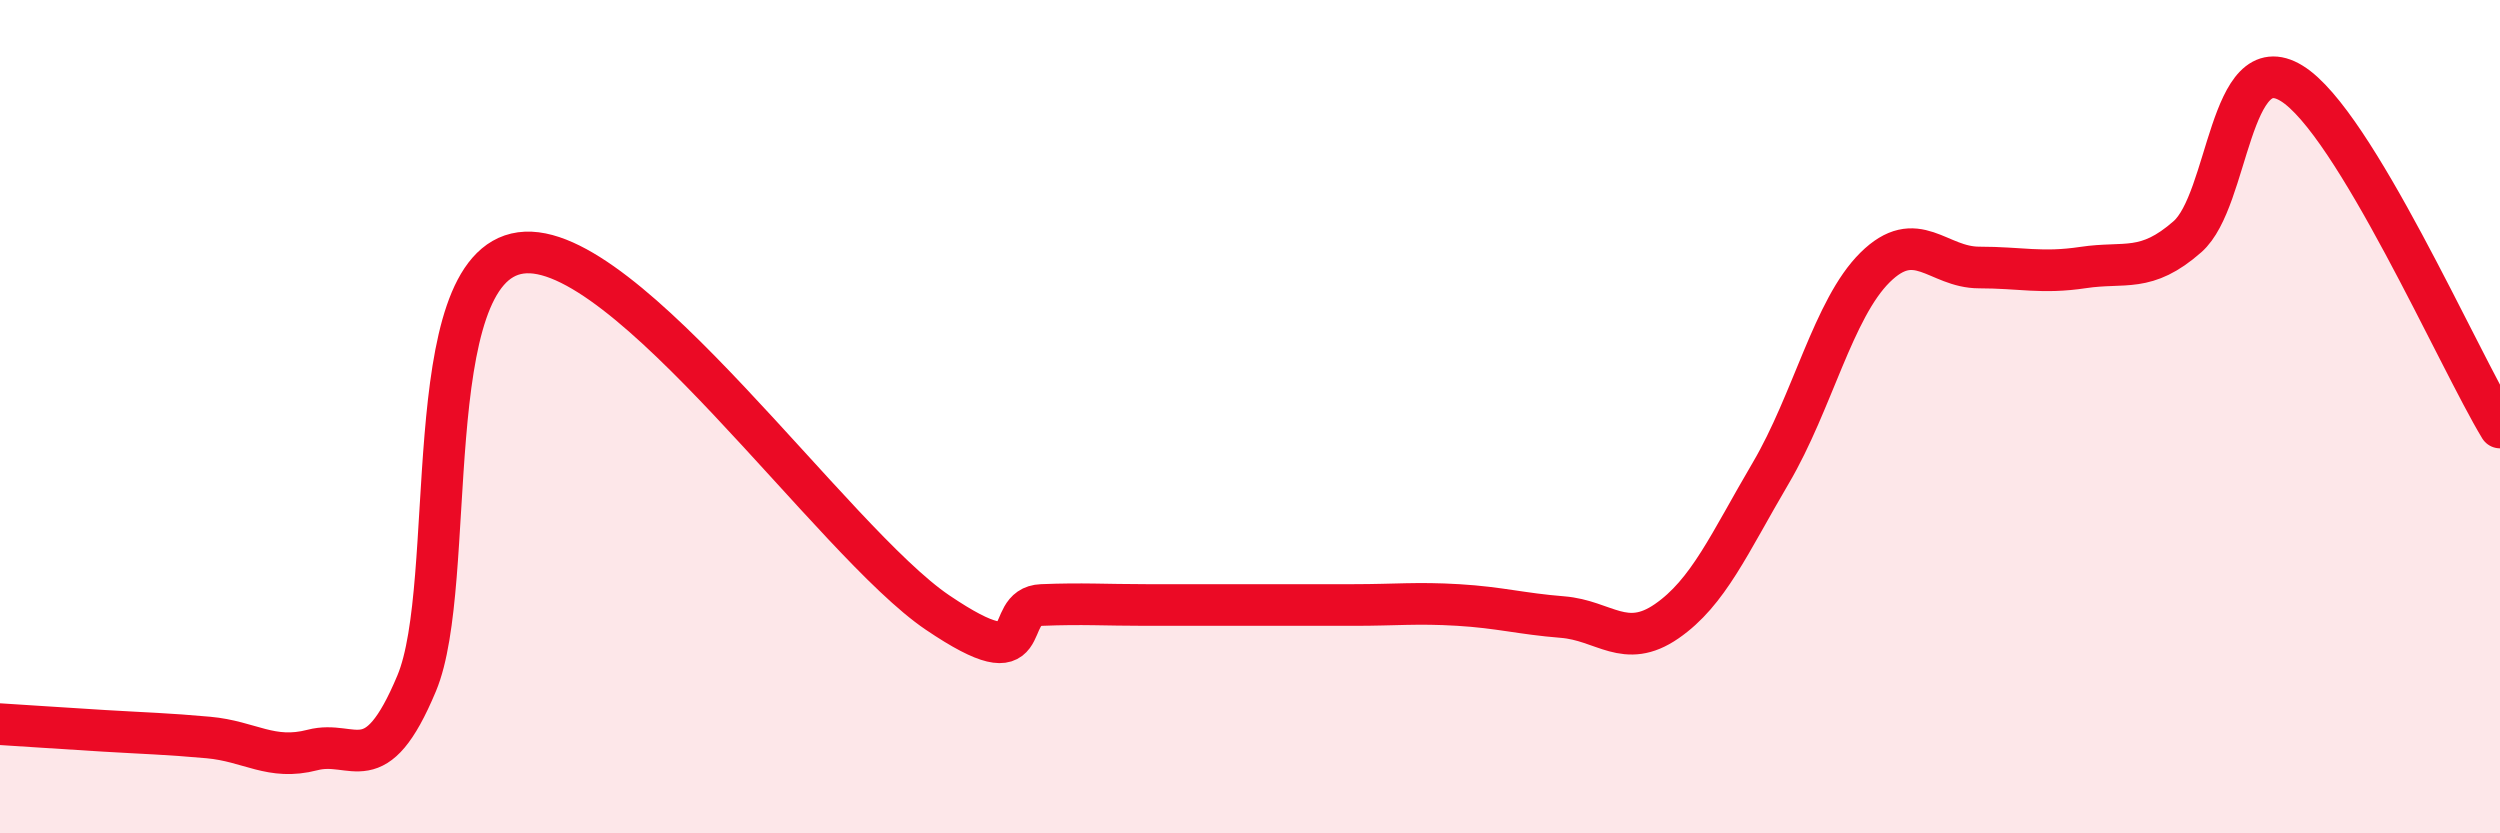
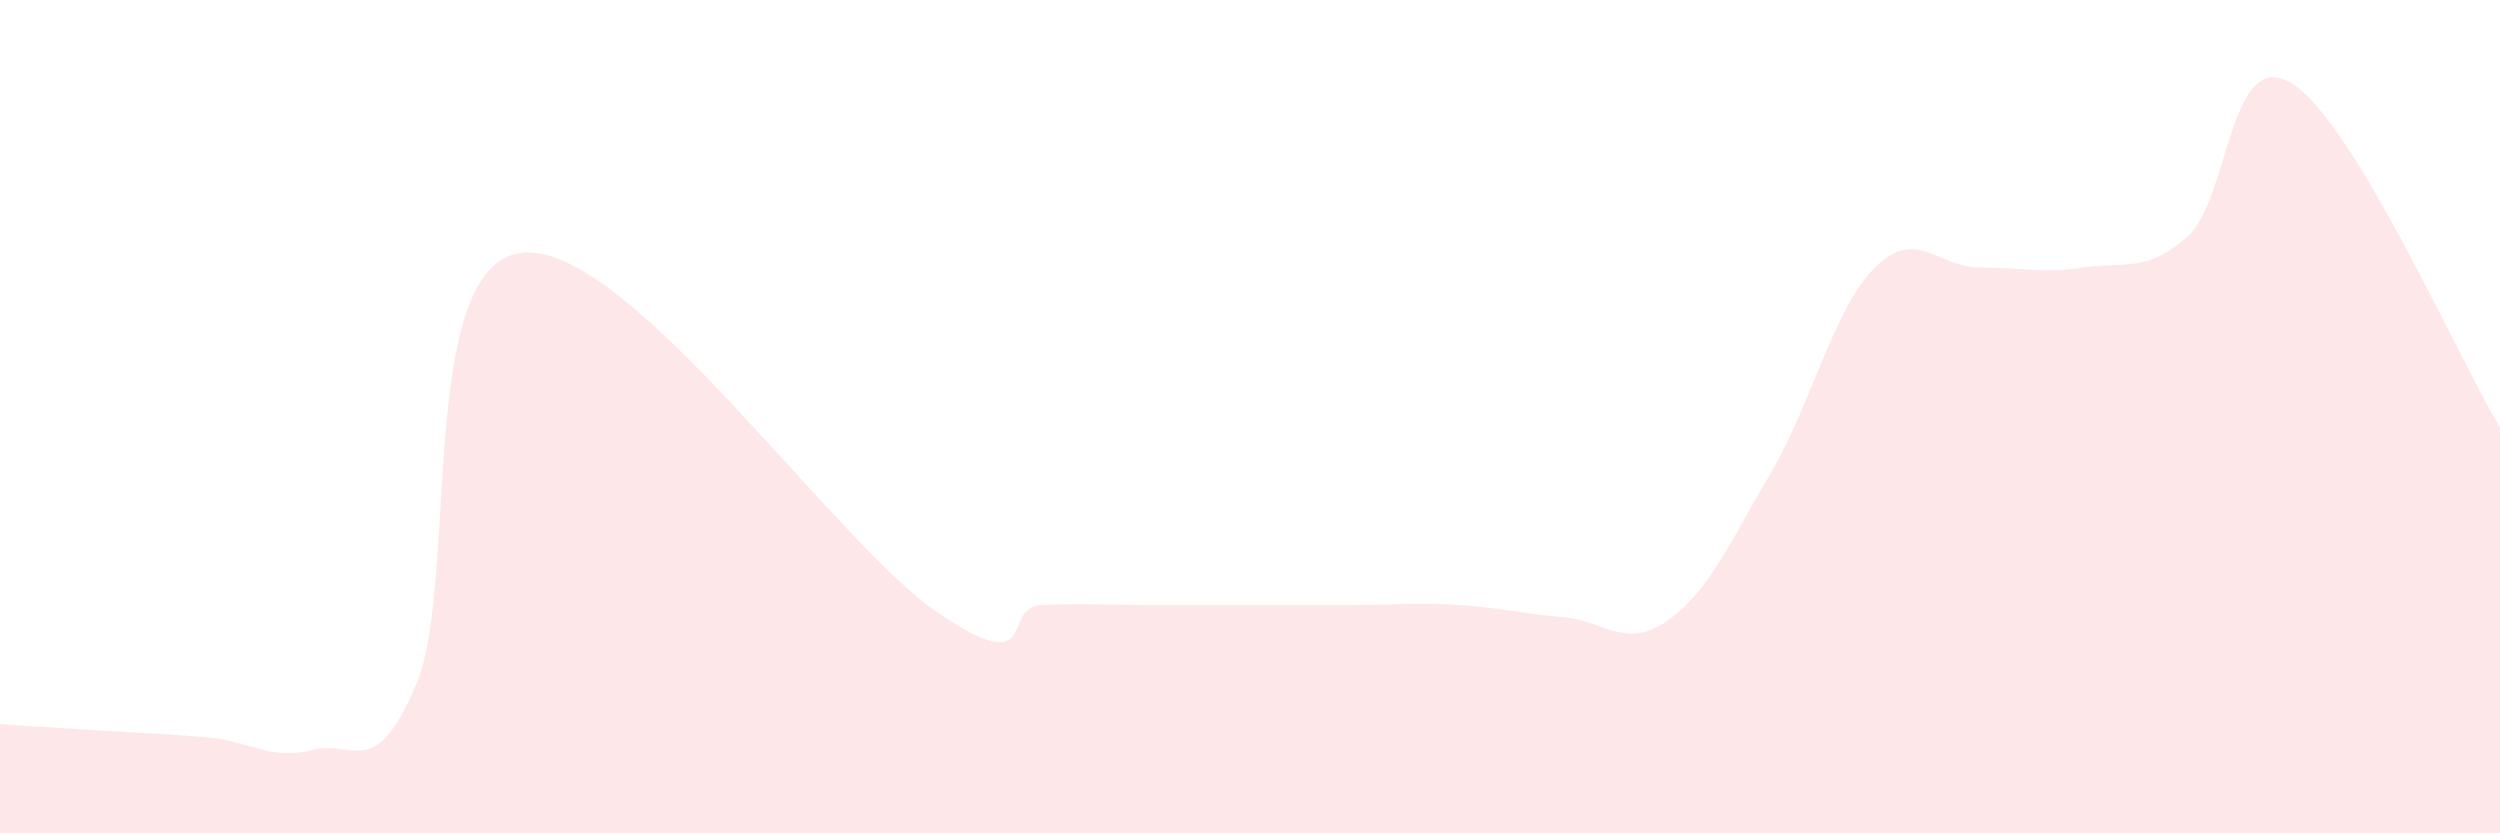
<svg xmlns="http://www.w3.org/2000/svg" width="60" height="20" viewBox="0 0 60 20">
  <path d="M 0,17.38 C 0.5,17.41 1.5,17.48 2.5,17.54 C 3.5,17.6 4,17.61 5,17.7 C 6,17.79 6.5,18.26 7.5,18 C 8.5,17.74 9,18.79 10,16.4 C 11,14.01 10,6.41 12.5,6.07 C 15,5.73 20,13.01 22.5,14.7 C 25,16.39 24,14.56 25,14.52 C 26,14.48 26.5,14.52 27.5,14.52 C 28.5,14.52 29,14.52 30,14.52 C 31,14.52 31.5,14.52 32.5,14.52 C 33.5,14.52 34,14.46 35,14.52 C 36,14.58 36.5,14.73 37.5,14.81 C 38.5,14.89 39,15.6 40,14.91 C 41,14.22 41.5,13.05 42.5,11.35 C 43.5,9.65 44,7.41 45,6.42 C 46,5.43 46.5,6.42 47.5,6.42 C 48.5,6.42 49,6.57 50,6.42 C 51,6.27 51.5,6.56 52.5,5.68 C 53.5,4.8 53.5,1.08 55,2 C 56.5,2.92 59,8.61 60,10.26L60 20L0 20Z" fill="#EB0A25" opacity="0.1" stroke-linecap="round" stroke-linejoin="round" />
-   <path d="M 0,17.38 C 0.5,17.41 1.5,17.48 2.5,17.54 C 3.5,17.6 4,17.61 5,17.7 C 6,17.79 6.5,18.26 7.5,18 C 8.5,17.74 9,18.79 10,16.4 C 11,14.01 10,6.41 12.5,6.07 C 15,5.73 20,13.01 22.5,14.7 C 25,16.39 24,14.56 25,14.52 C 26,14.48 26.5,14.52 27.5,14.52 C 28.5,14.52 29,14.52 30,14.52 C 31,14.52 31.5,14.52 32.5,14.52 C 33.5,14.52 34,14.46 35,14.52 C 36,14.58 36.5,14.73 37.5,14.81 C 38.5,14.89 39,15.6 40,14.91 C 41,14.22 41.5,13.05 42.5,11.35 C 43.5,9.65 44,7.41 45,6.42 C 46,5.43 46.5,6.42 47.5,6.42 C 48.5,6.42 49,6.57 50,6.42 C 51,6.27 51.5,6.56 52.5,5.68 C 53.5,4.8 53.5,1.08 55,2 C 56.5,2.92 59,8.61 60,10.26" stroke="#EB0A25" stroke-width="1" fill="none" stroke-linecap="round" stroke-linejoin="round" />
</svg>